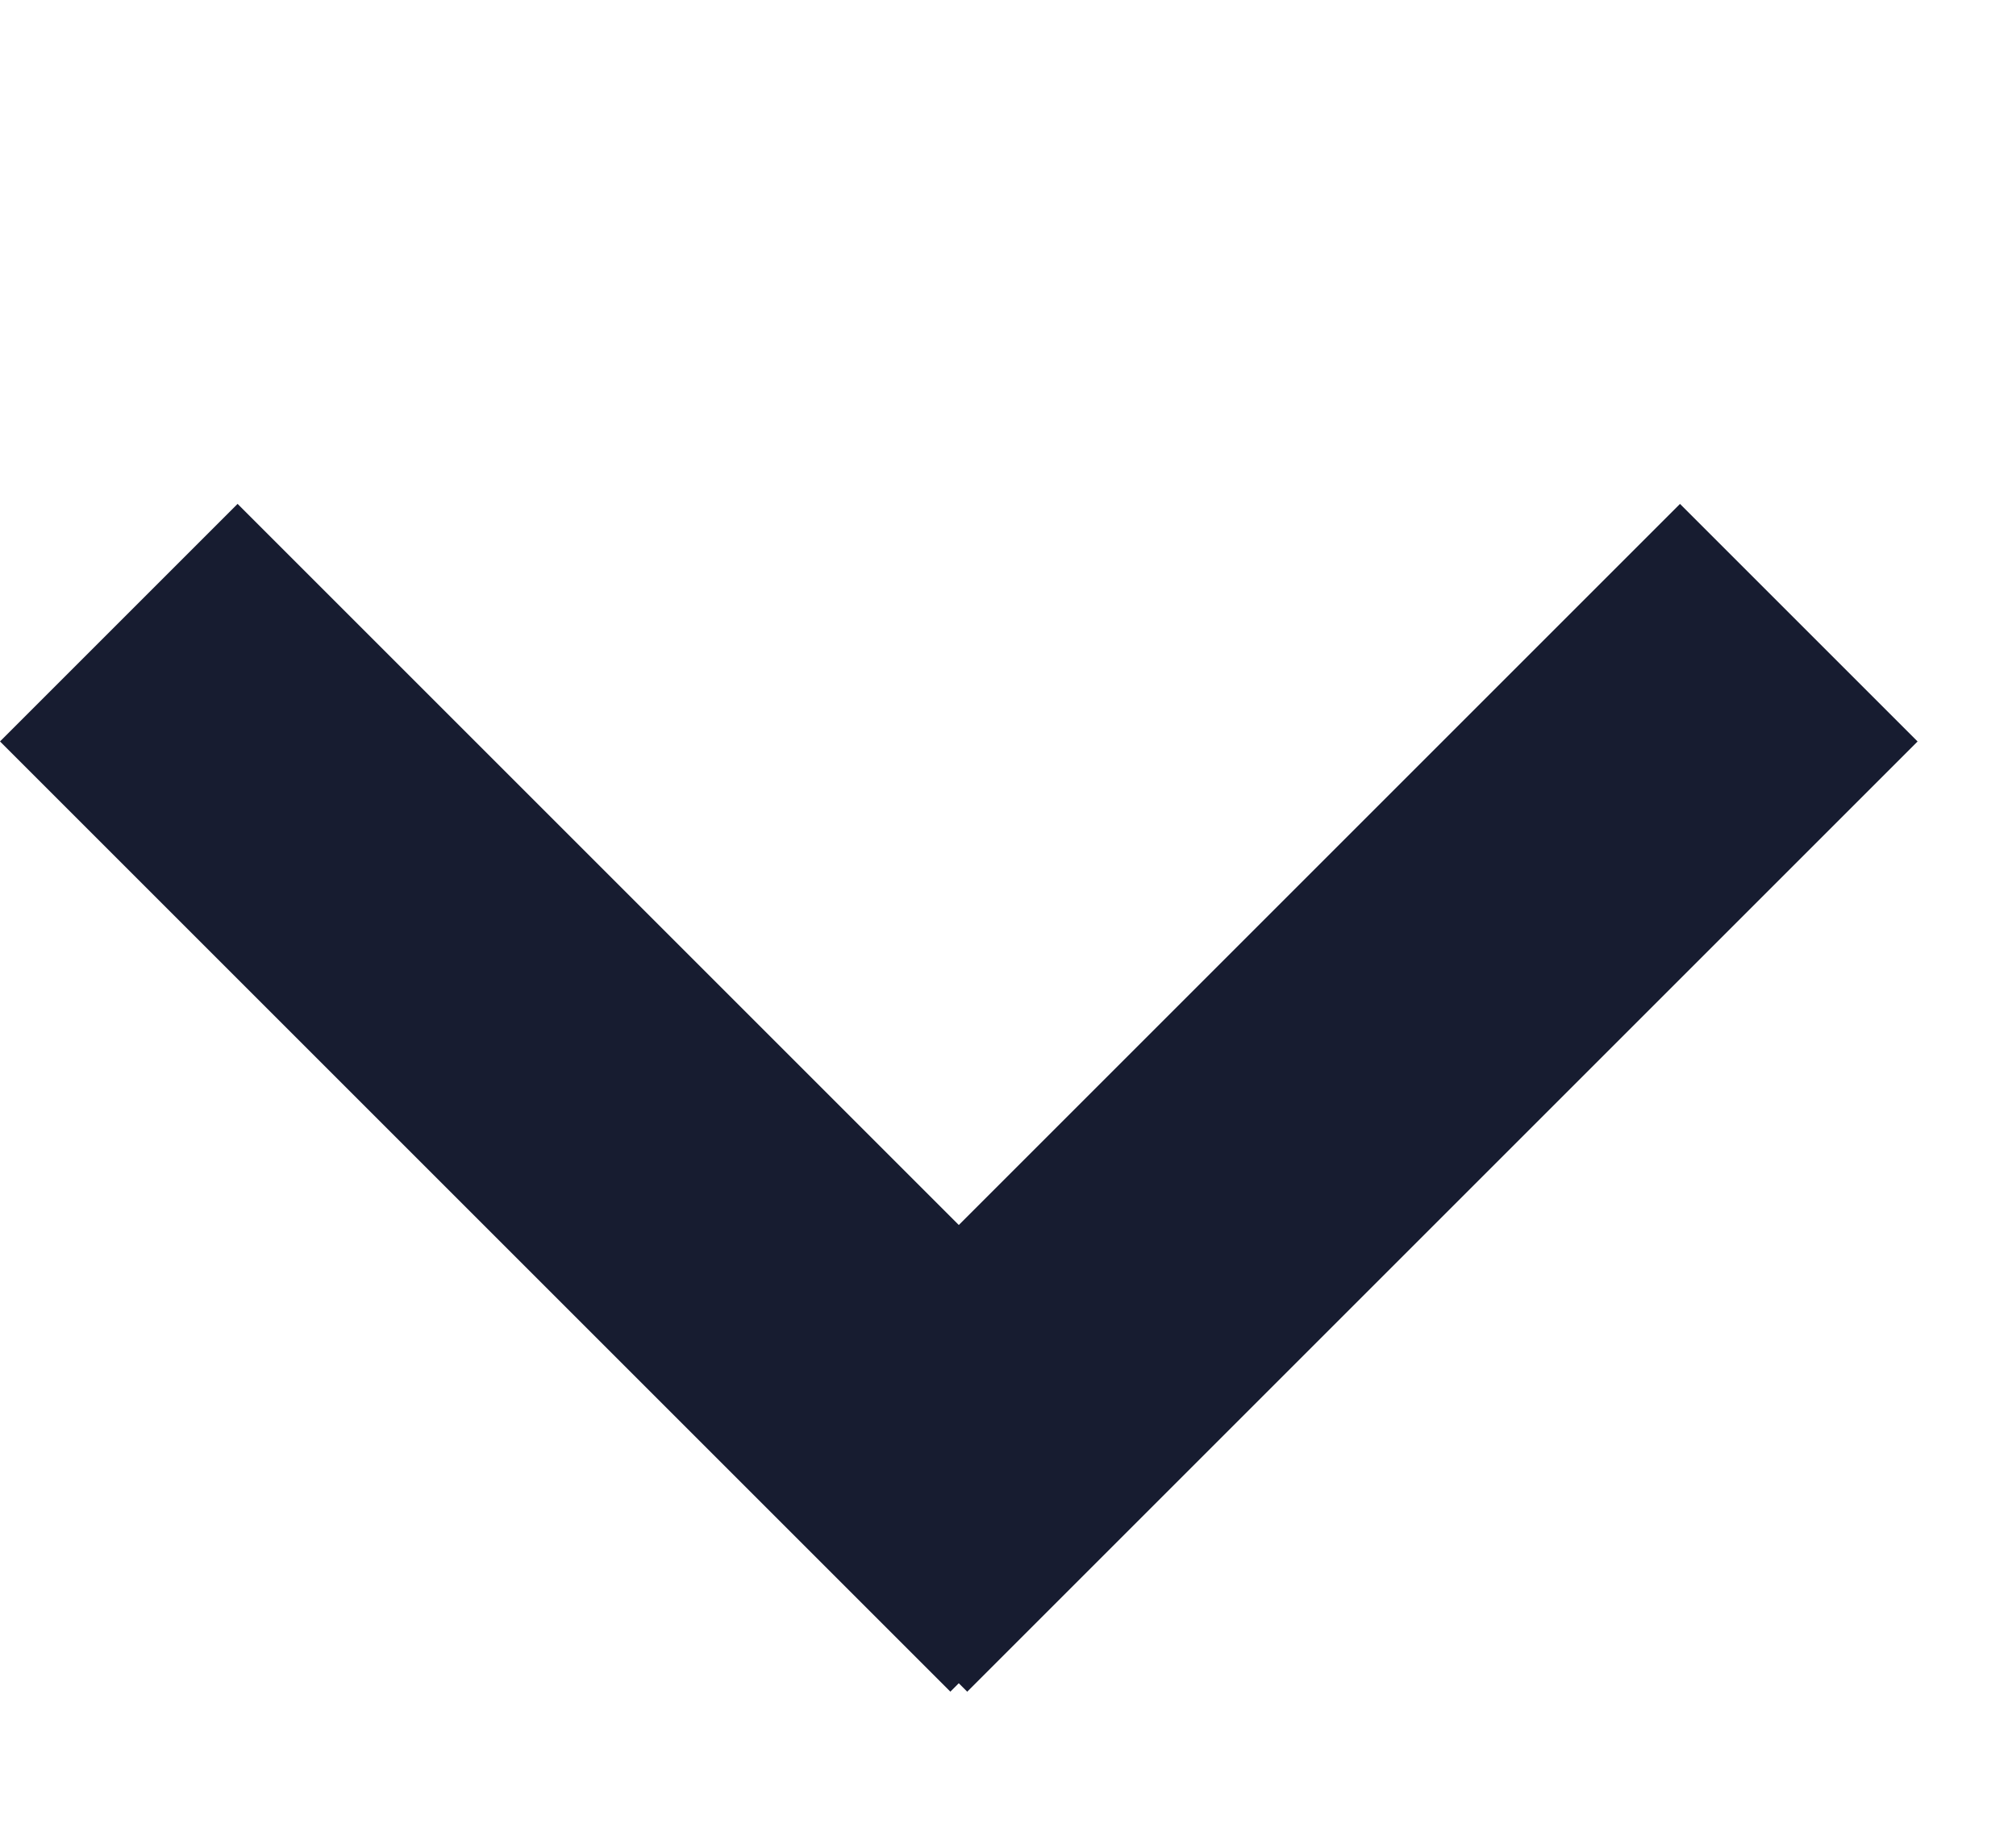
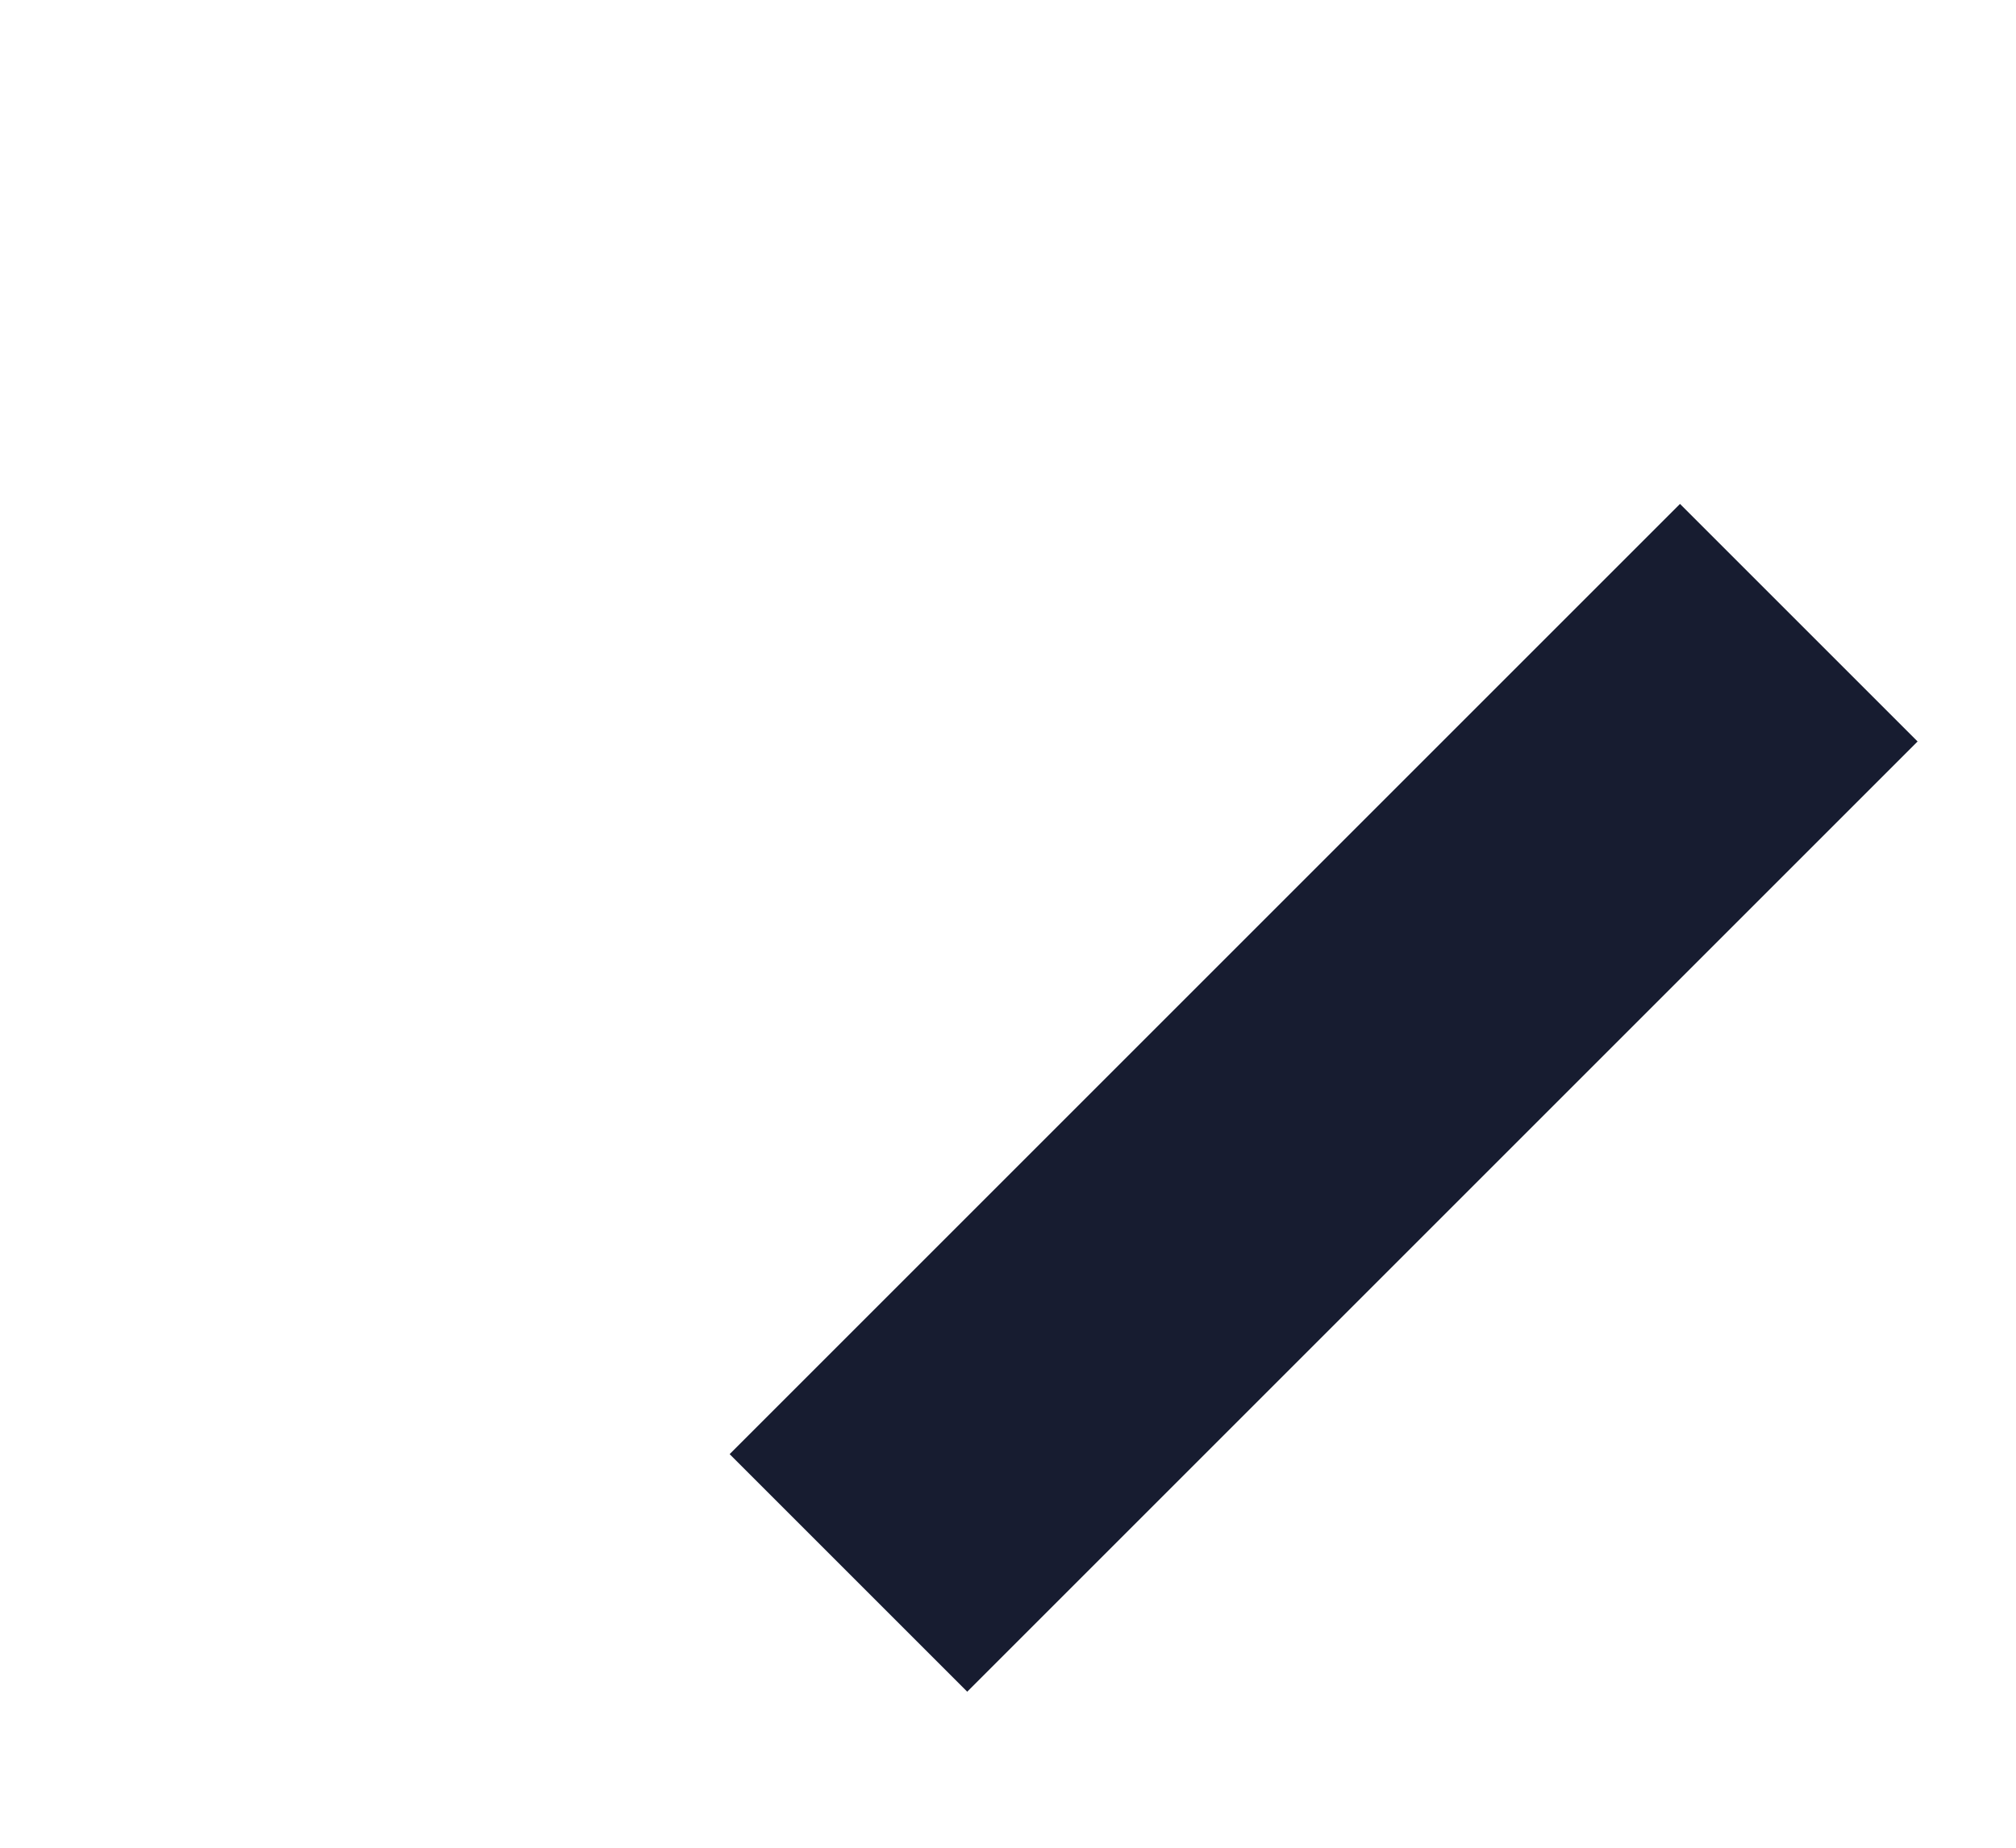
<svg xmlns="http://www.w3.org/2000/svg" width="12" height="11" viewBox="0 0 12 11" fill="none">
-   <rect y="4.414" width="2" height="8" transform="rotate(-45 0 4.414)" fill="#171C30" />
  <rect x="10" y="3" width="2" height="8" transform="rotate(45 10 3)" fill="#171C30" />
</svg>